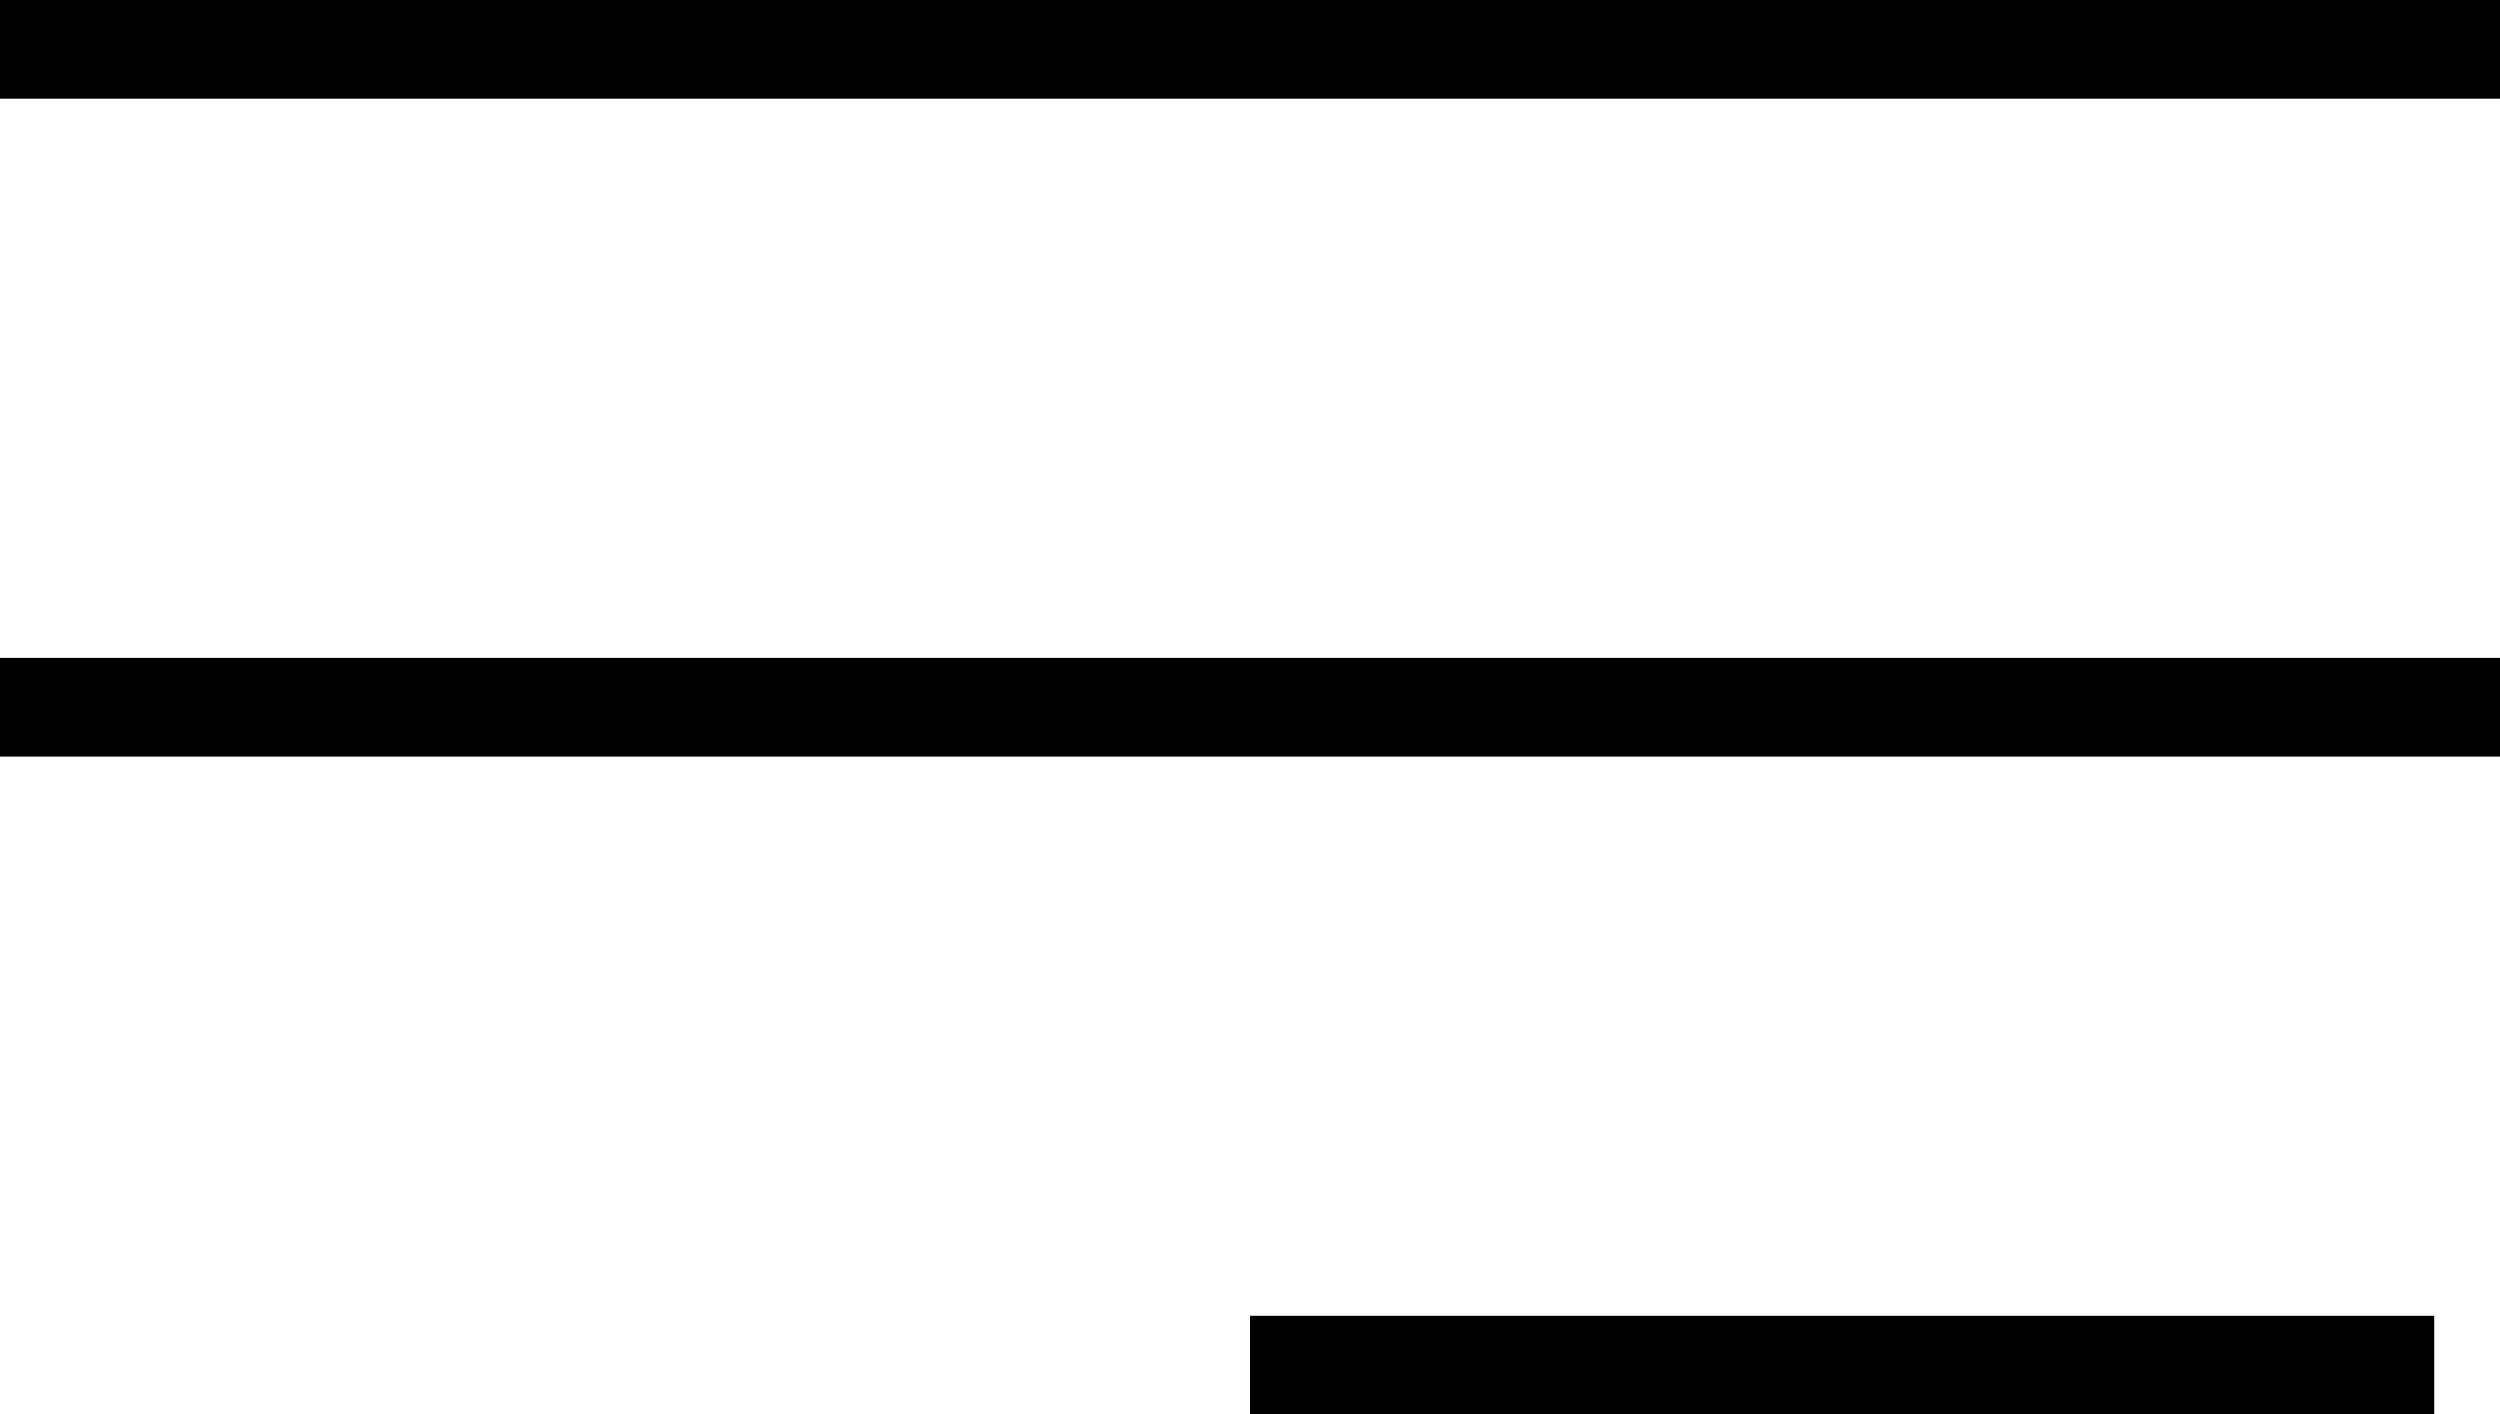
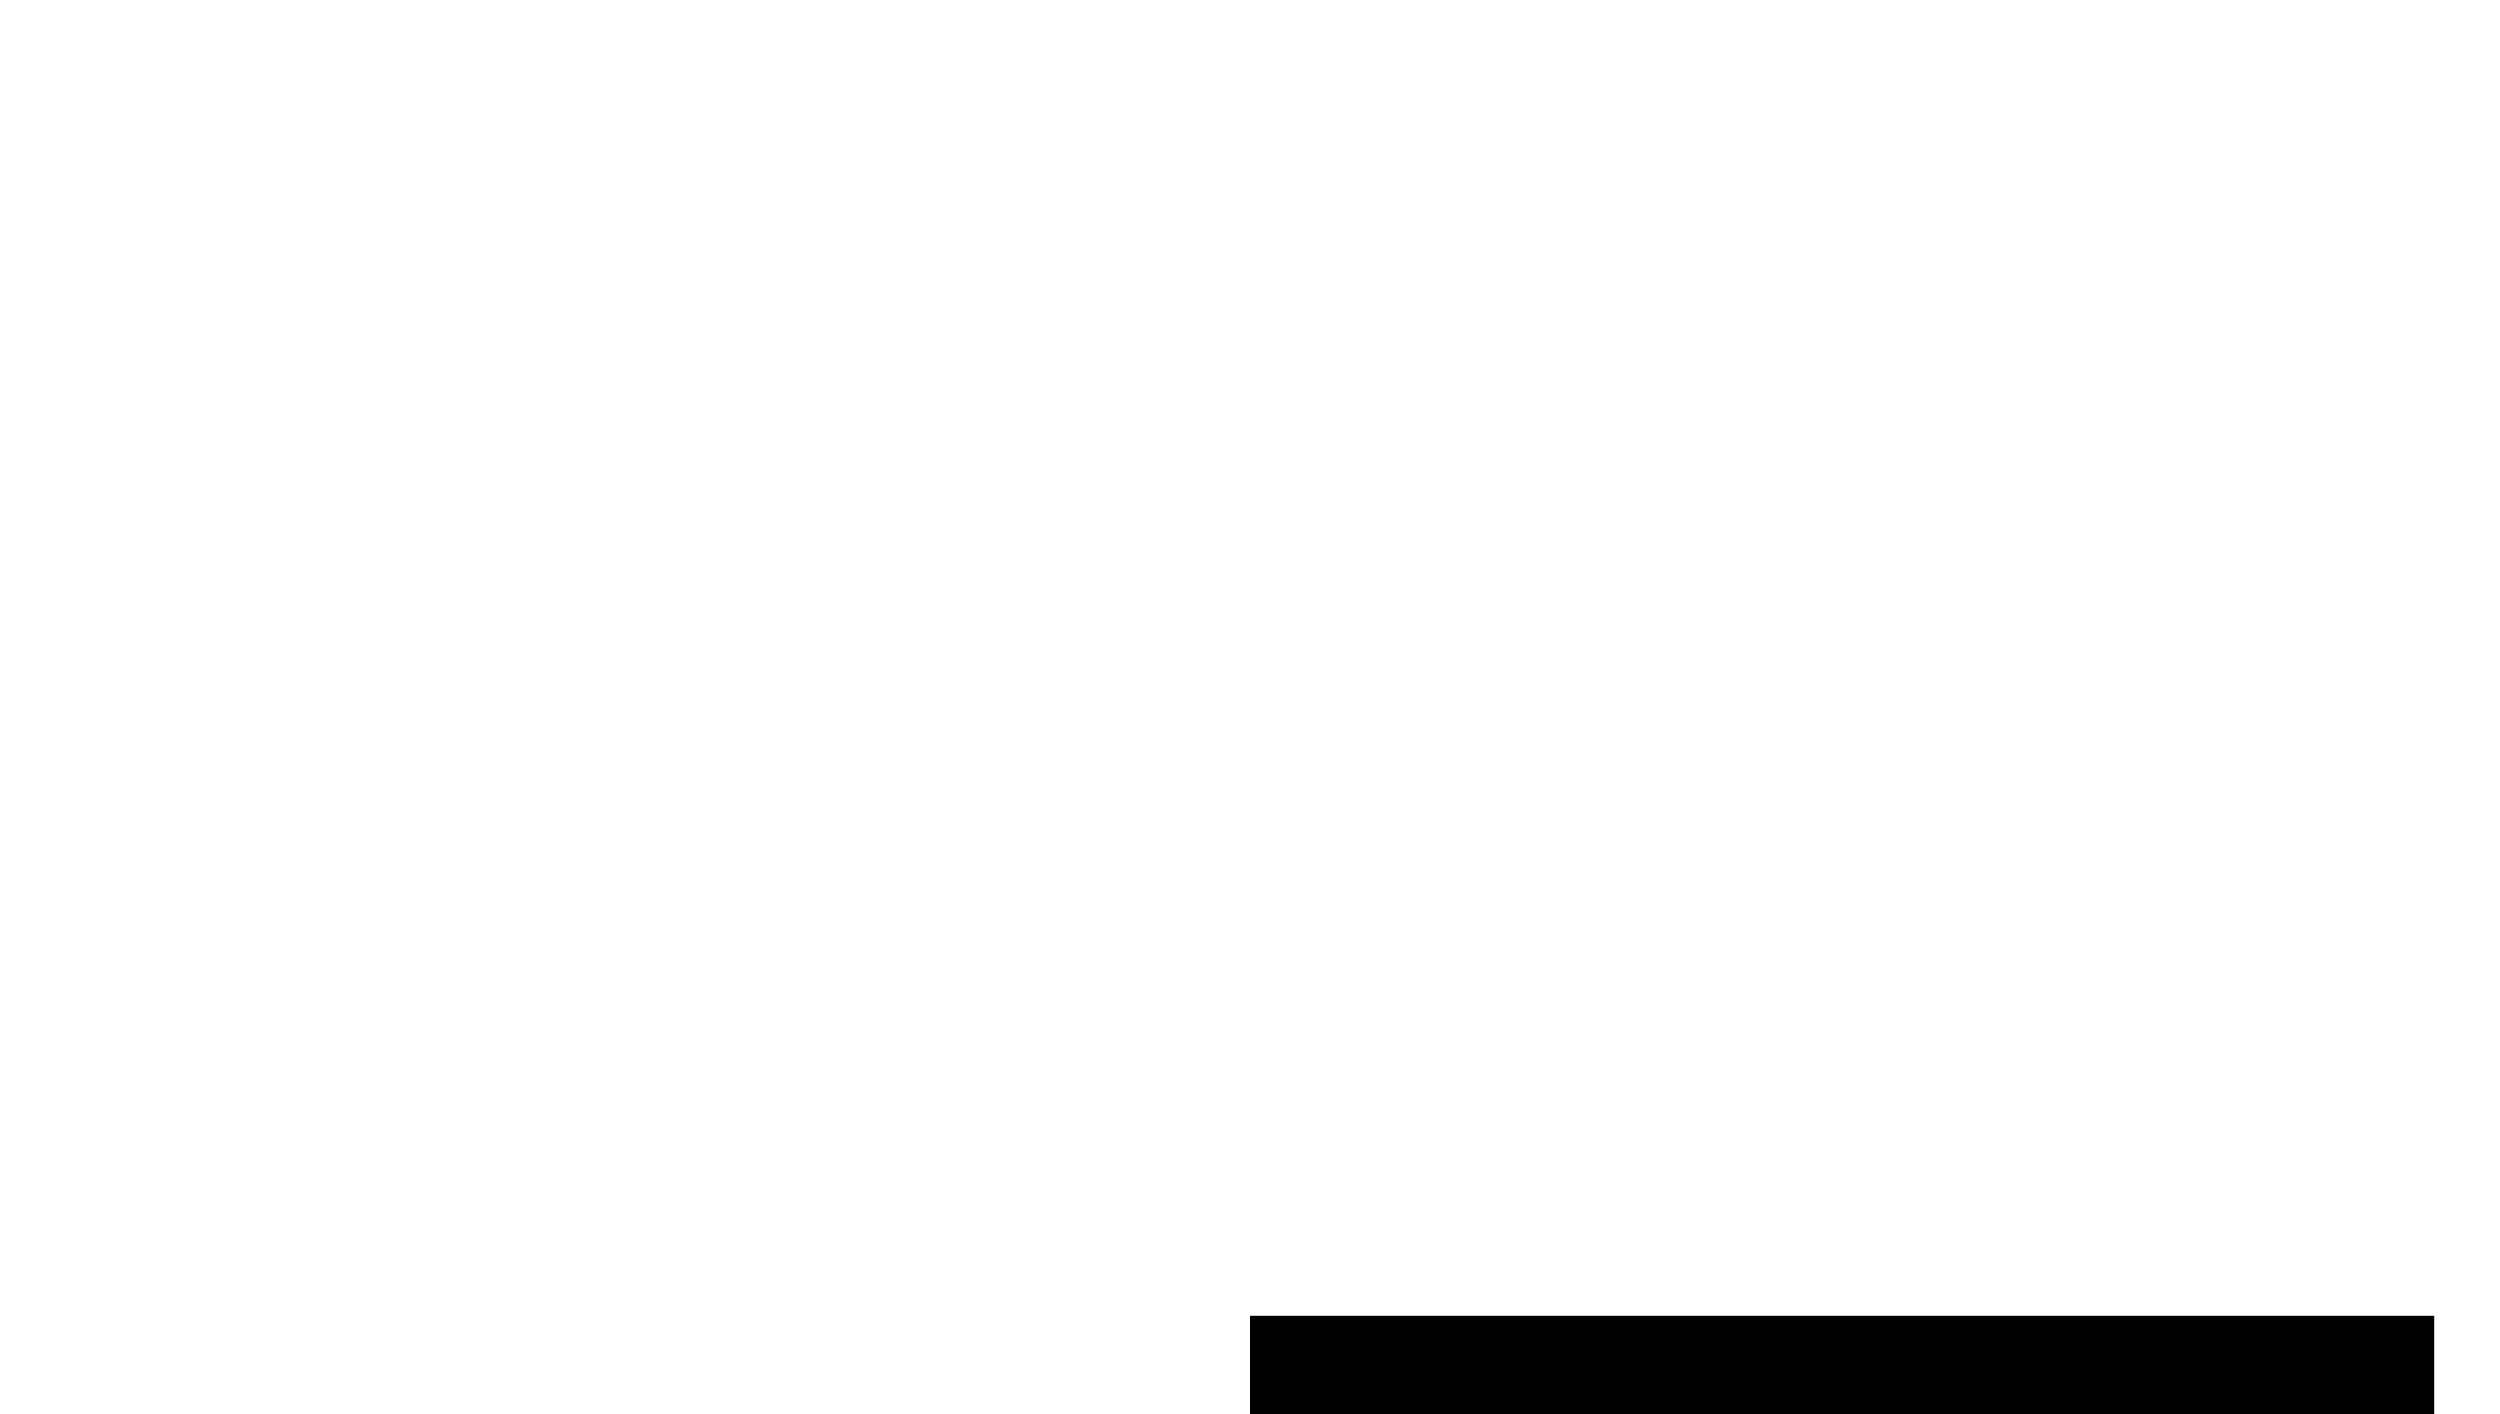
<svg xmlns="http://www.w3.org/2000/svg" id="f253f4ed-f407-418d-bc5d-c11aecc3eee5" data-name="Layer 1" width="38" height="21.5" viewBox="0 0 38 21.5">
-   <rect width="38" height="1.5" />
-   <rect y="10" width="38" height="1.5" />
  <rect x="19" y="20" width="18" height="1.5" />
</svg>